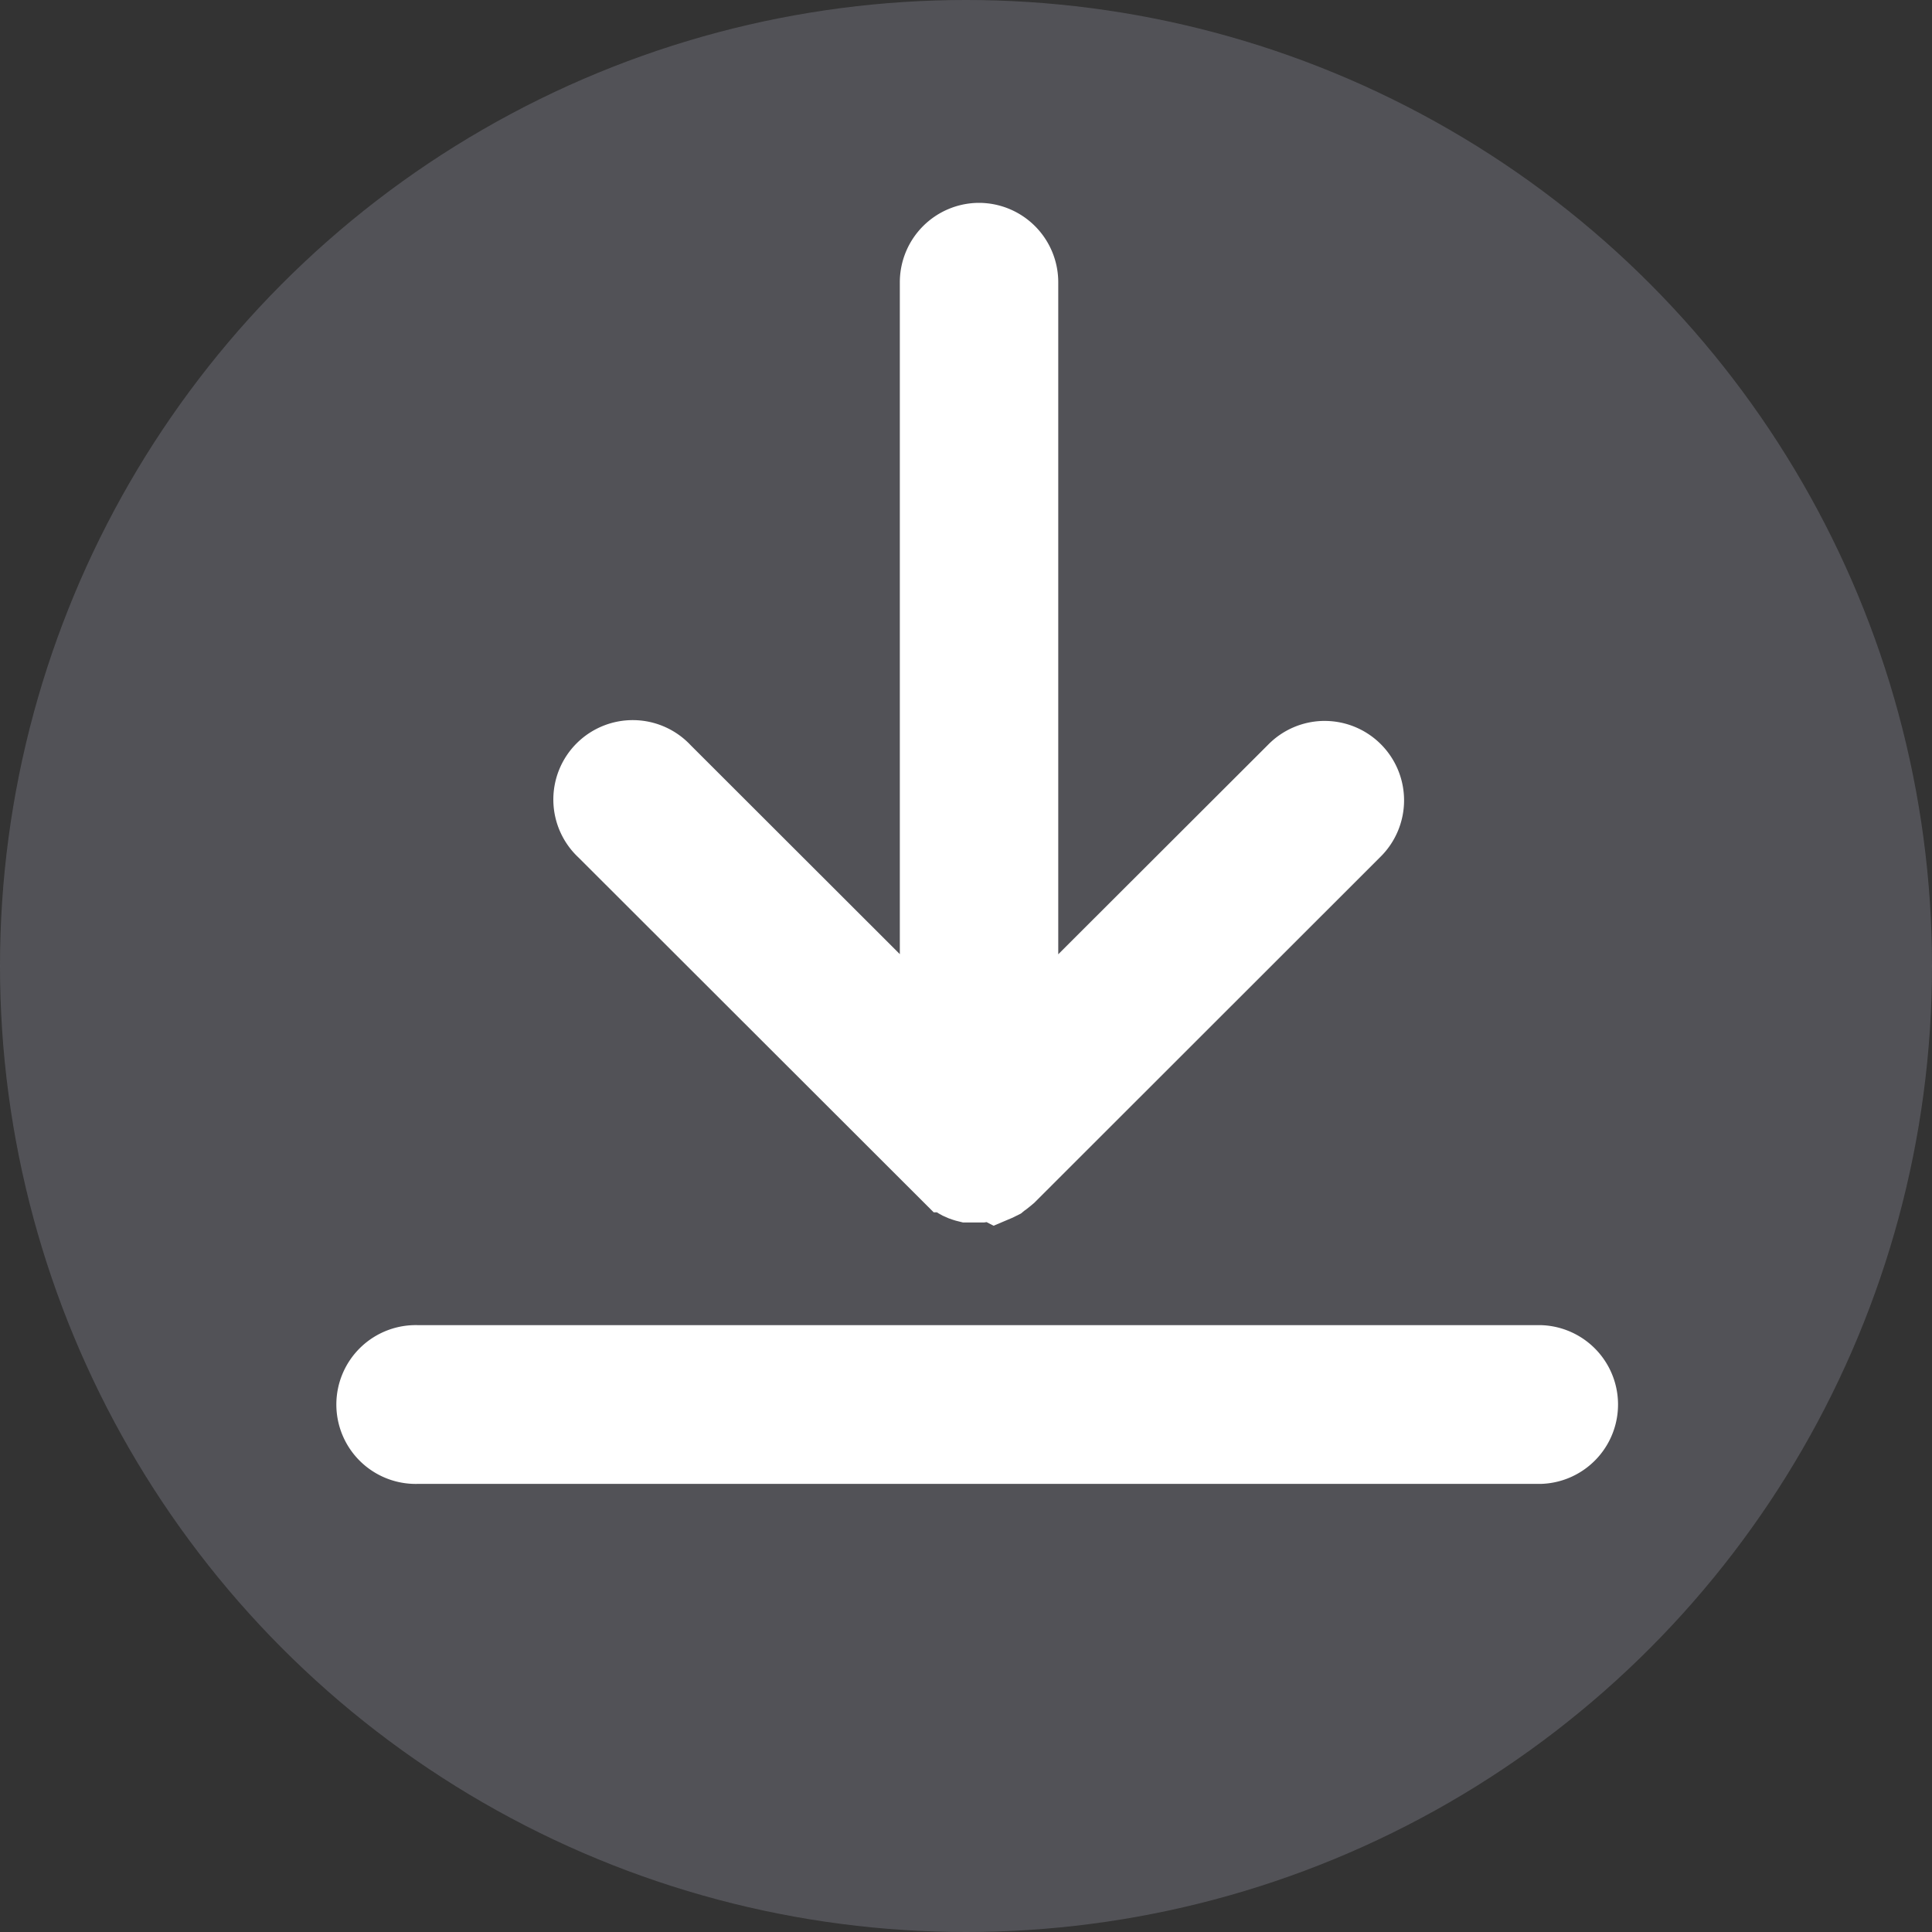
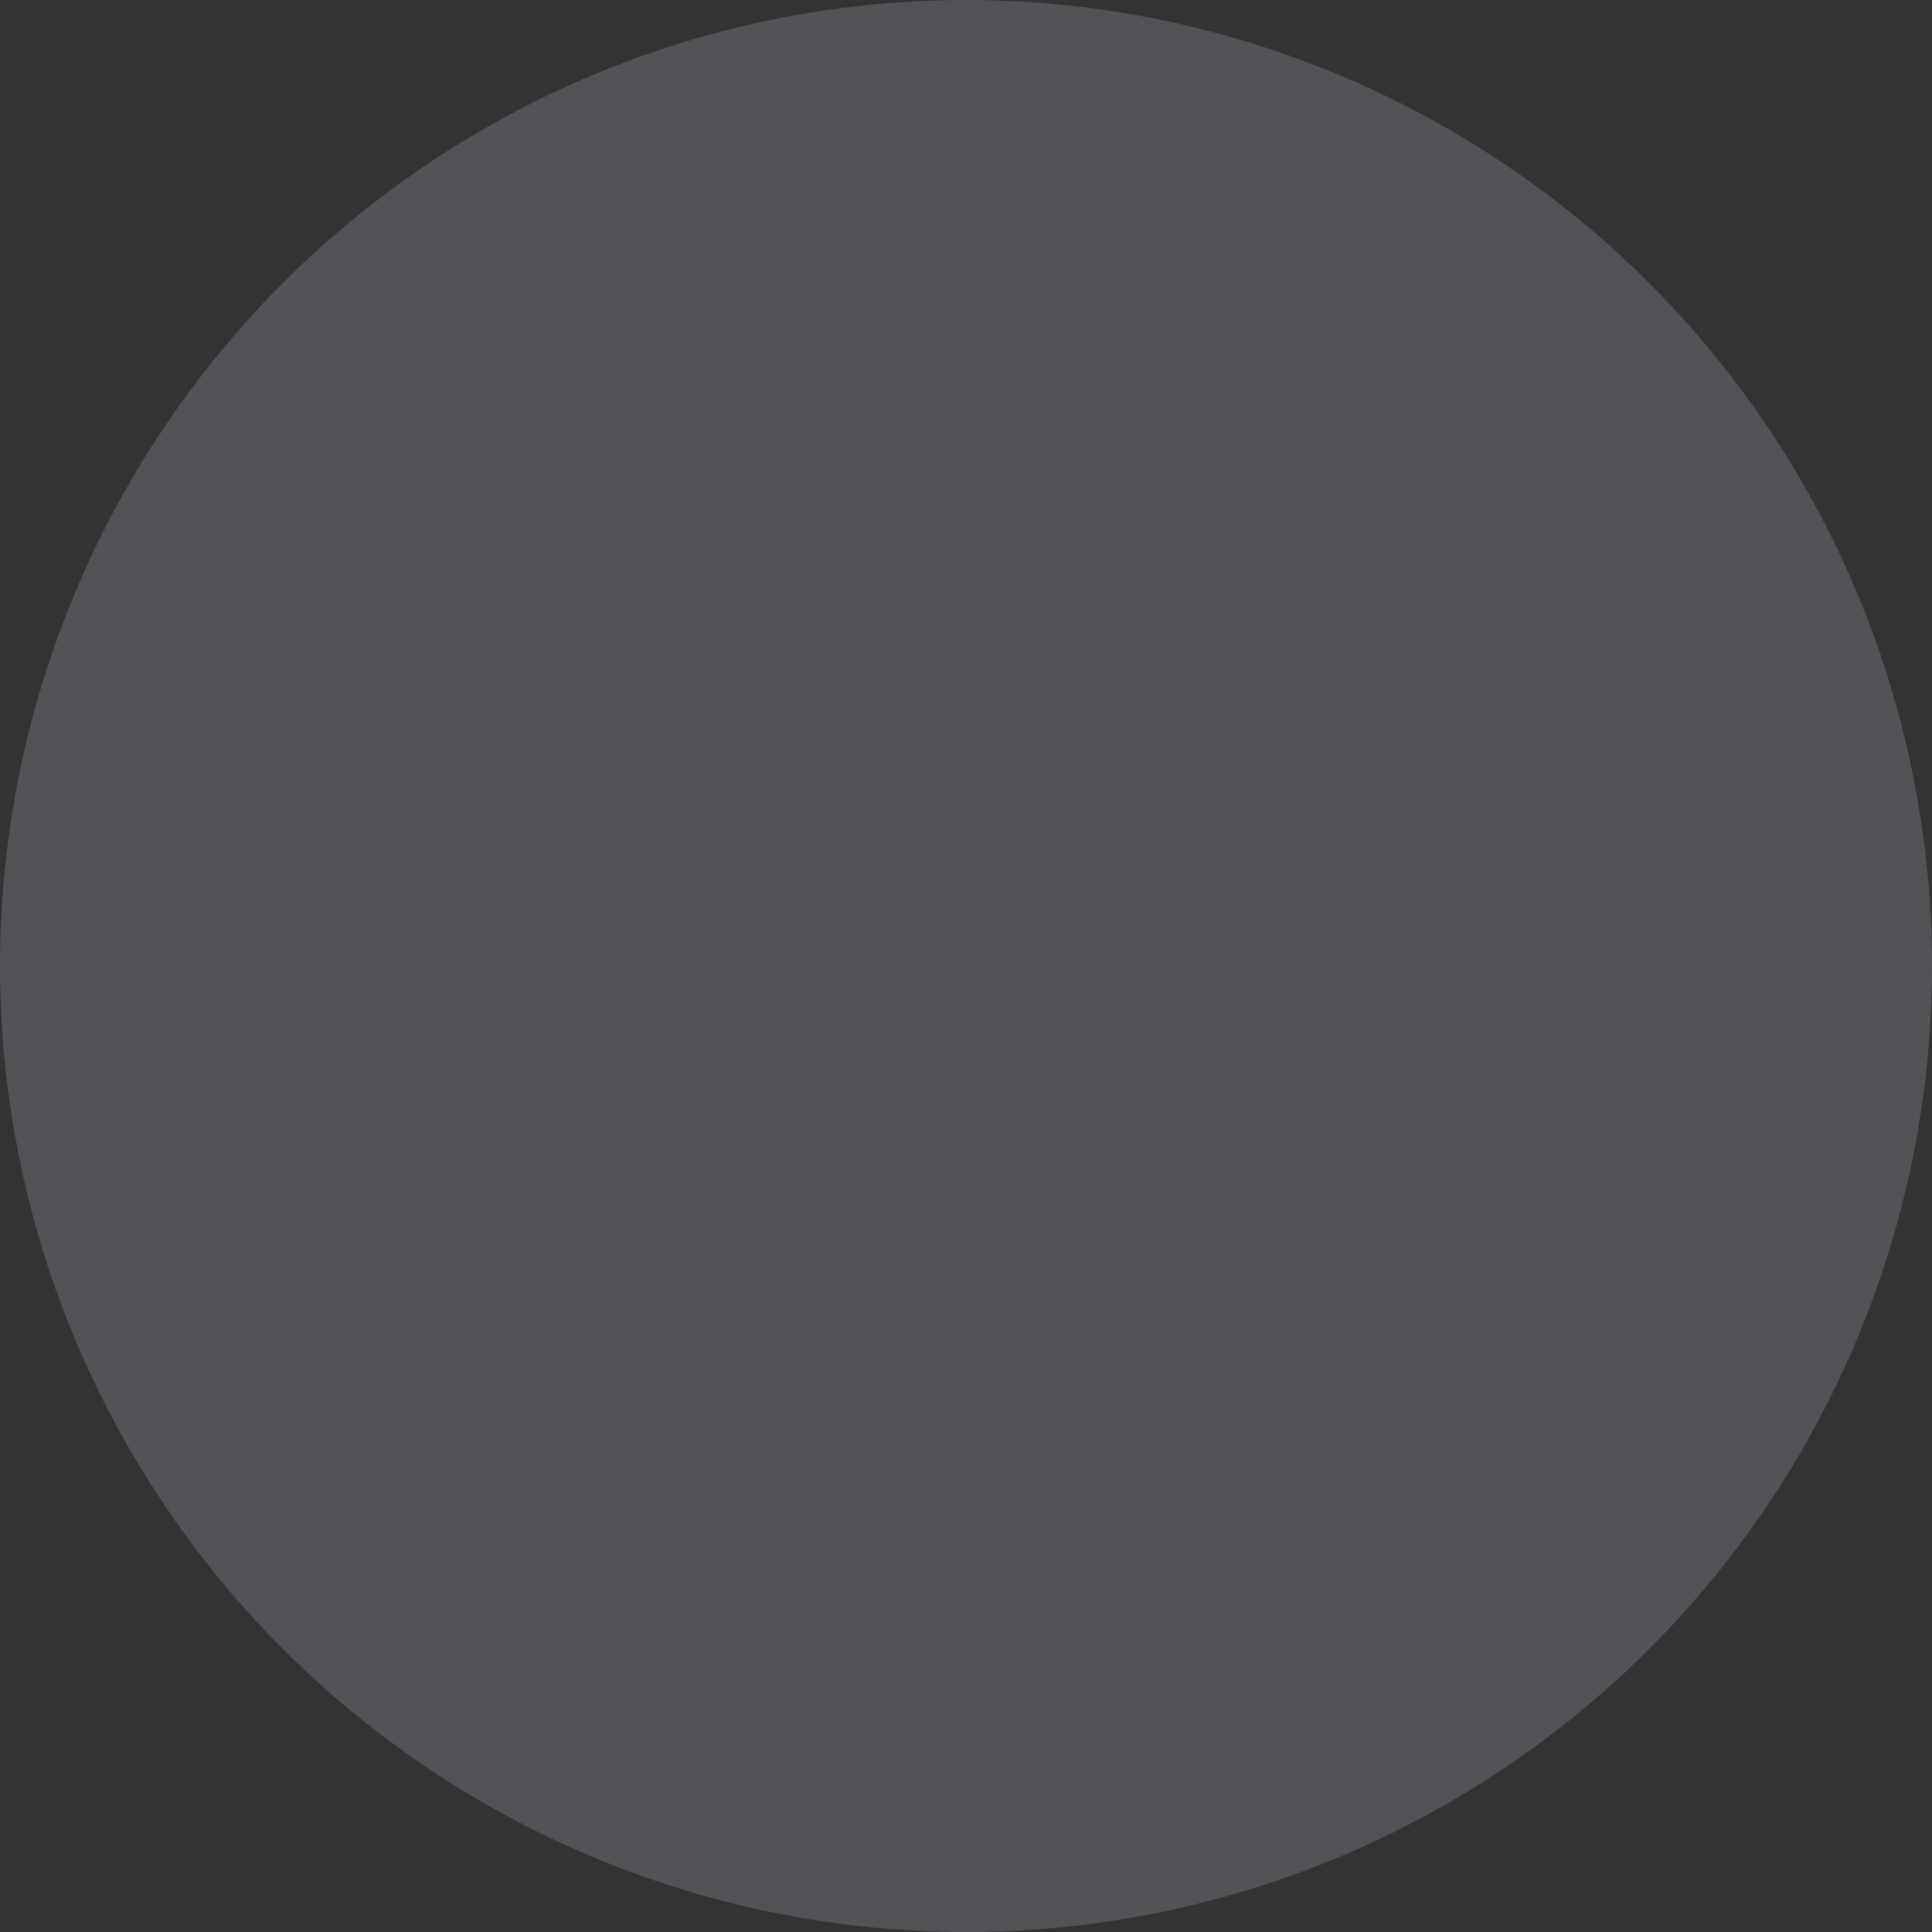
<svg xmlns="http://www.w3.org/2000/svg" width="20" height="20" viewBox="0 0 20 20">
  <rect x="0" y="0" width="20" height="20" fill="#333333" stroke="none" />
  <g id="Grupo_1351" data-name="Grupo 1351" transform="translate(-0.122)">
    <circle id="Elipse_61" data-name="Elipse 61" cx="10" cy="10" r="10" transform="translate(0.122)" fill="#73737c" opacity="0.5" />
    <g id="Grupo_896" data-name="Grupo 896" transform="translate(4 2.475)">
-       <path id="Trazado_625" data-name="Trazado 625" d="M6.25,0a.447.447,0,0,0-.44.447V.453h0V8.307L3,5.5a.447.447,0,1,0-.631.632L5.941,9.7l.005,0h0l.014.013h0l.018.016h0l.012.009h0l.021.015h0l.016.01h0l.018.01h0l.016.007h0l.018.008h0l.02.007h0l.016.005h0l.02.005h0l.018,0h0l.019,0h0l.021,0h.046l.04,0h0l.031-.005h0l.024-.005h0l.02-.005h0l.03-.009h0L6.421,9.8h0l.026-.011h0l.036-.018h0l0,0h0L6.5,9.757h0l.019-.013h0l.029-.023h0l0,0h0L6.573,9.7,10.145,6.13a.447.447,0,0,0-.311-.767H9.821a.446.446,0,0,0-.307.135h0L6.7,8.308V.448A.447.447,0,0,0,6.257,0H6.25ZM.451,11.618H.445a.447.447,0,1,0,0,.893H12.069a.447.447,0,0,0,0-.893H.451Z" transform="translate(0.002)" fill="#fff" stroke="#fff" stroke-width="0.75" />
-     </g>
+       </g>
  </g>
</svg>